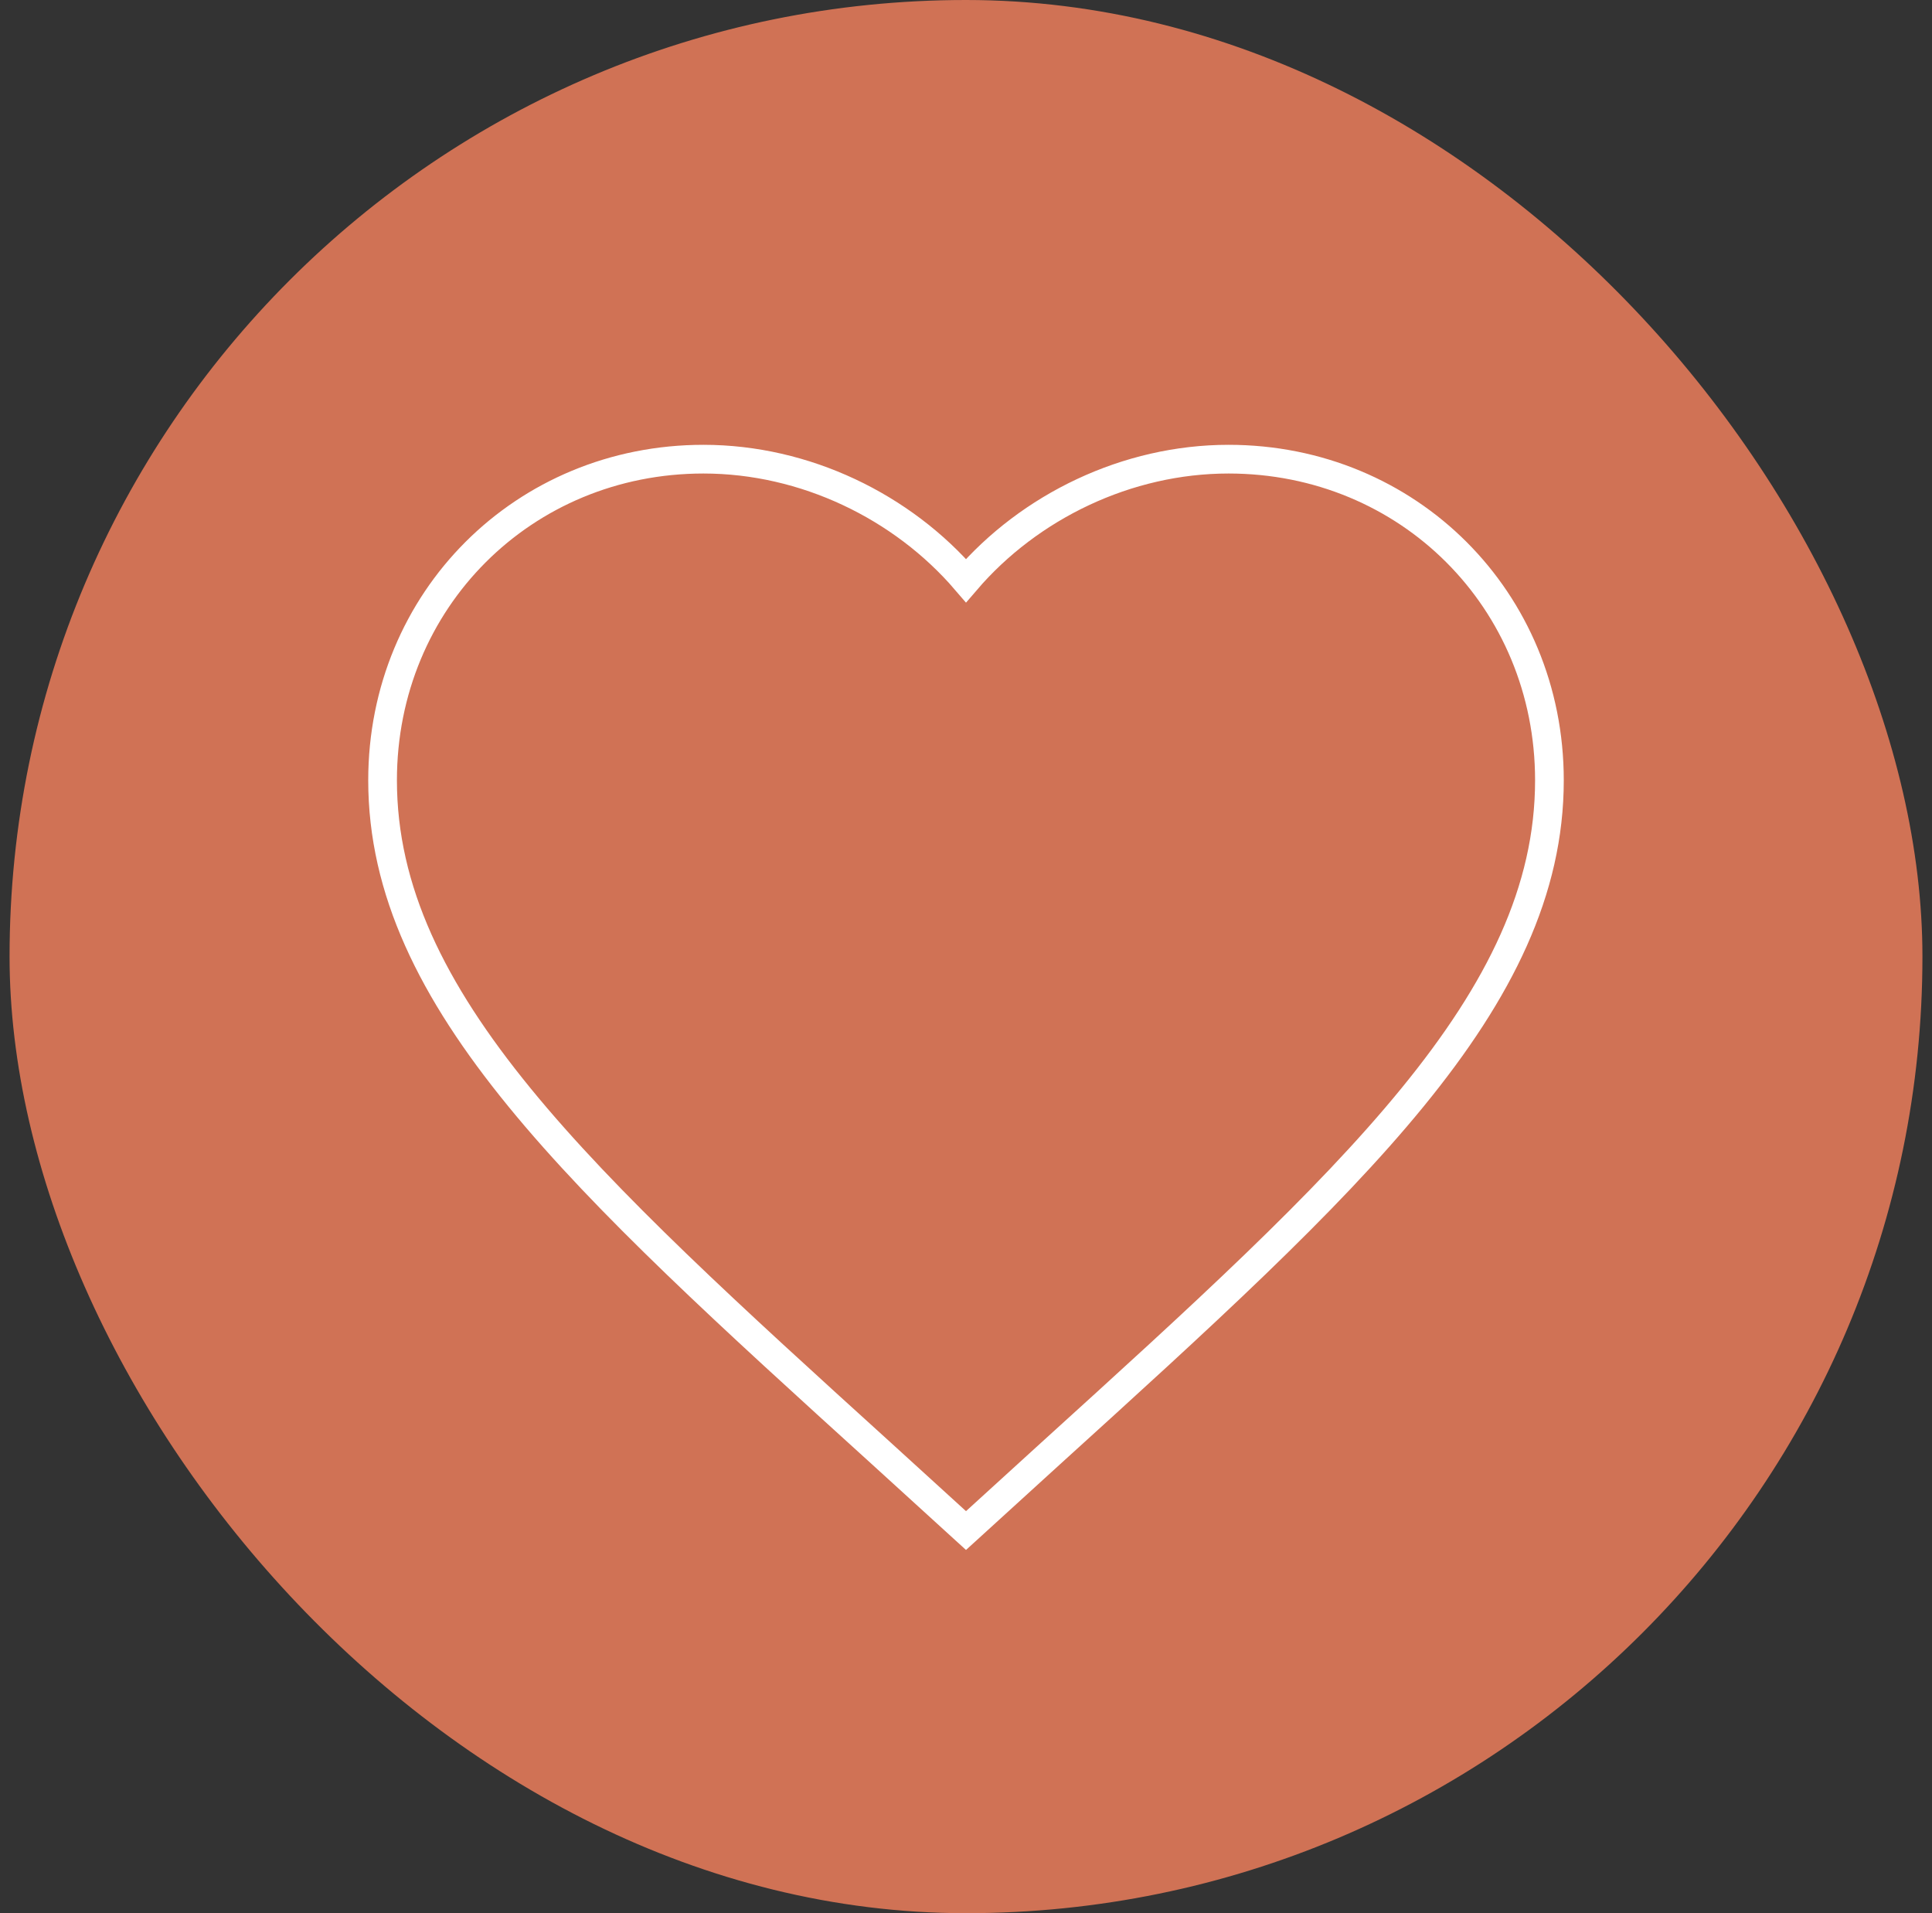
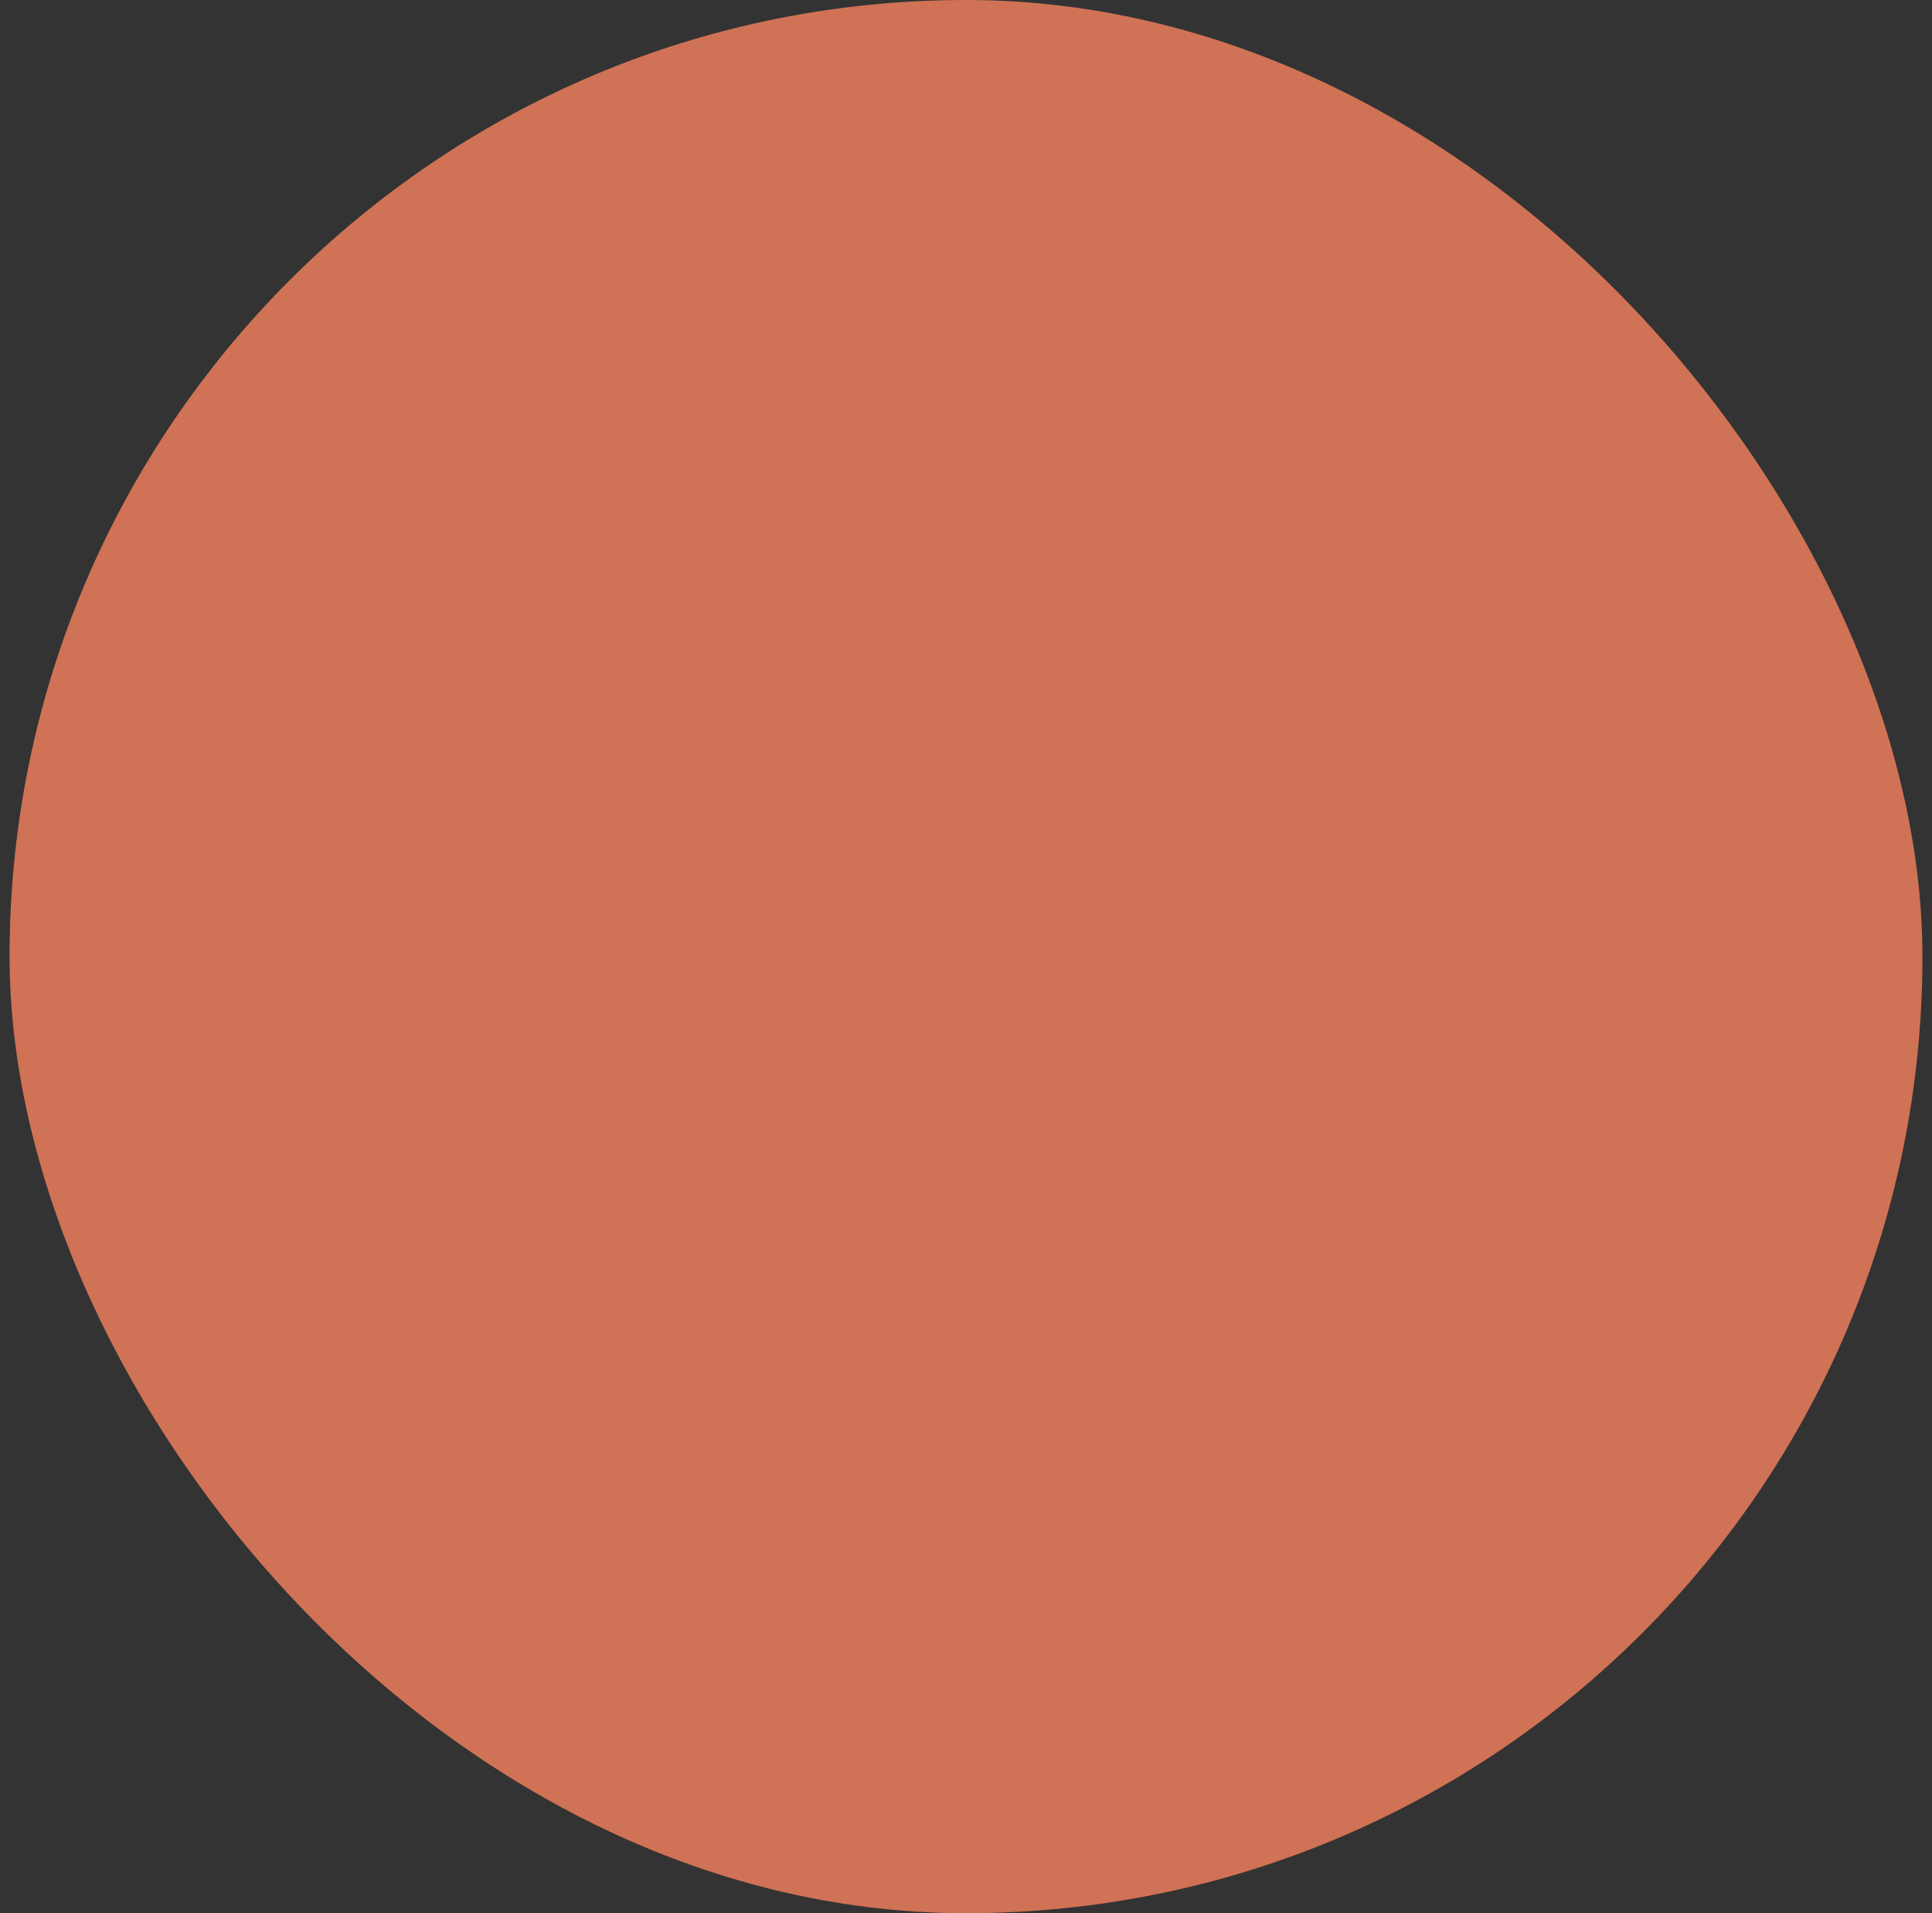
<svg xmlns="http://www.w3.org/2000/svg" fill="none" viewBox="0 0 101 100" height="100" width="101">
  <rect x="0" y="0" width="101" height="100" fill="#333333" stroke="none" />
  <rect fill="#D07255" rx="50" height="100" width="100" x="0.5" />
-   <path stroke-width="1.5" stroke="white" d="M50.5 80L46.078 75.972C30.37 61.72 20 52.29 20 40.785C20 31.355 27.381 24 36.775 24C42.082 24 47.175 26.472 50.5 30.348C53.825 26.472 58.918 24 64.225 24C73.619 24 81 31.355 81 40.785C81 52.29 70.63 61.72 54.922 75.972L50.5 80Z" />
</svg>